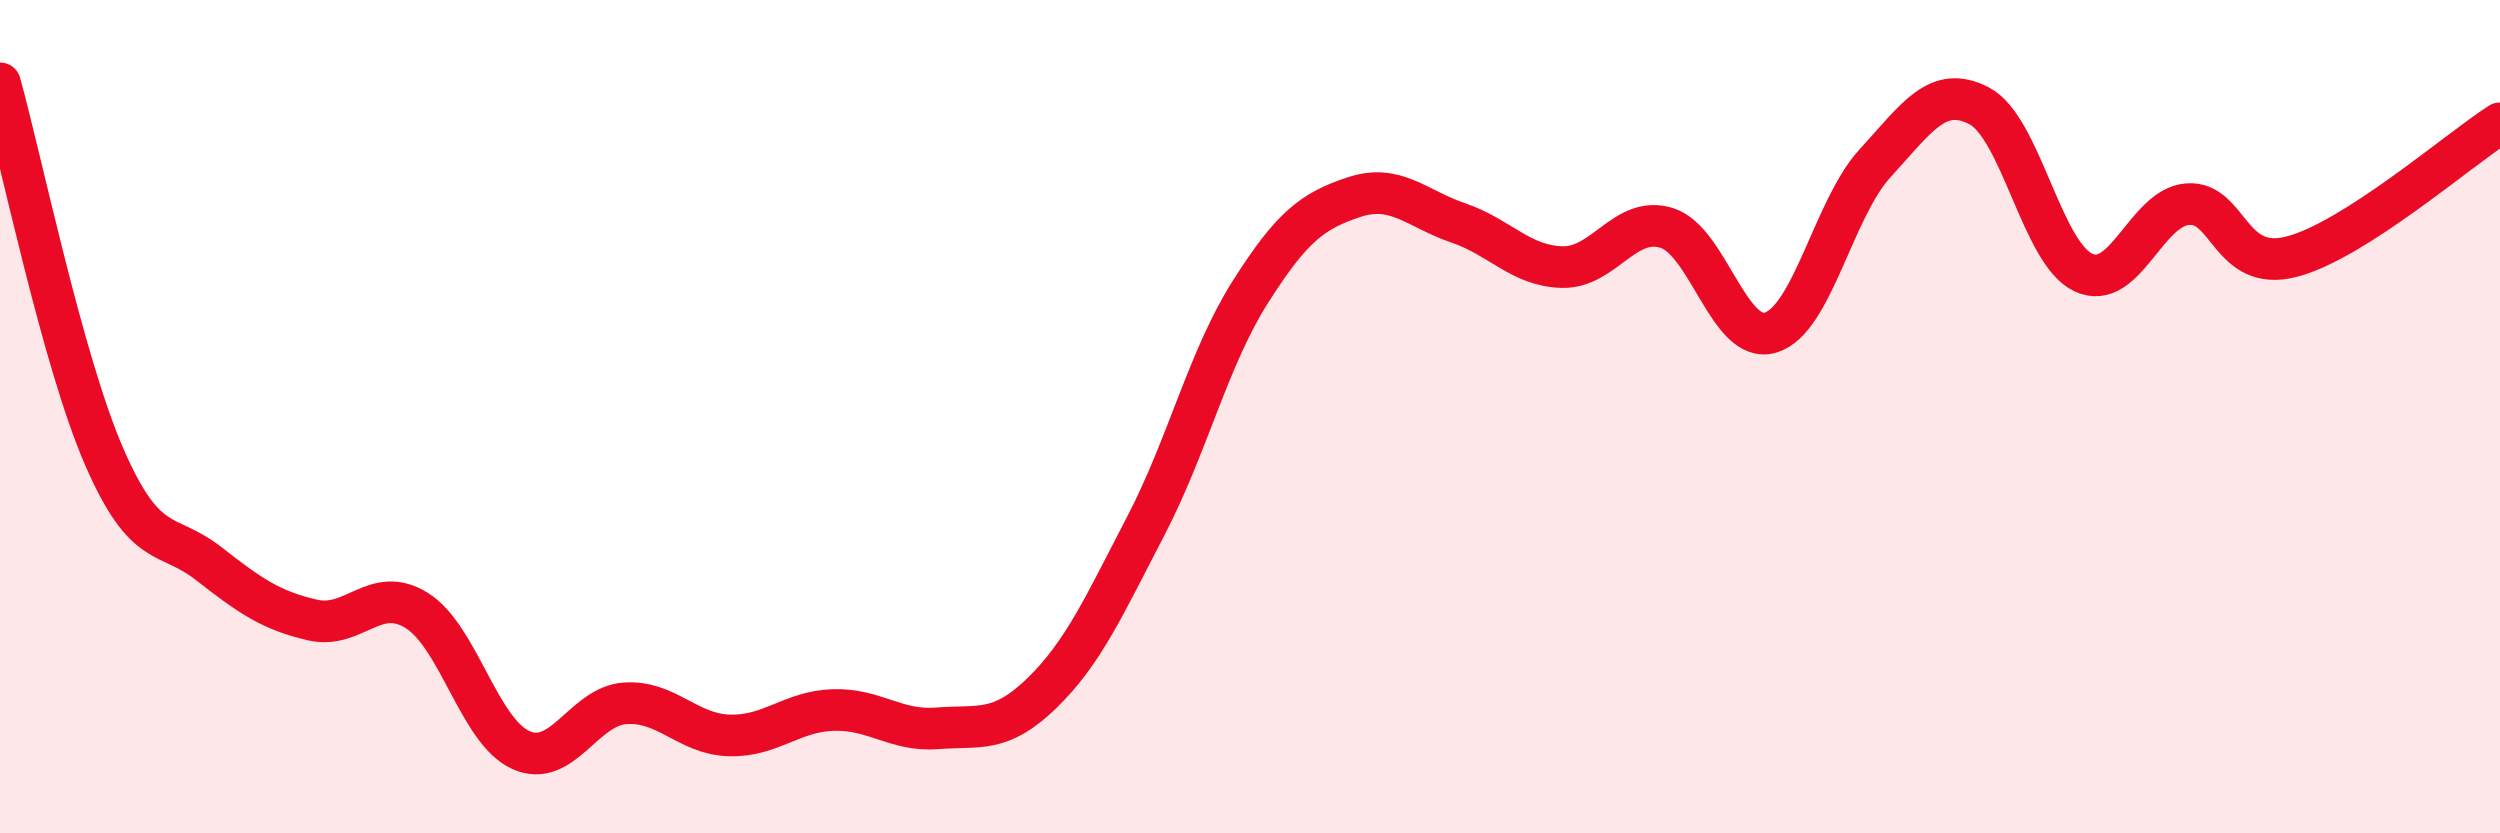
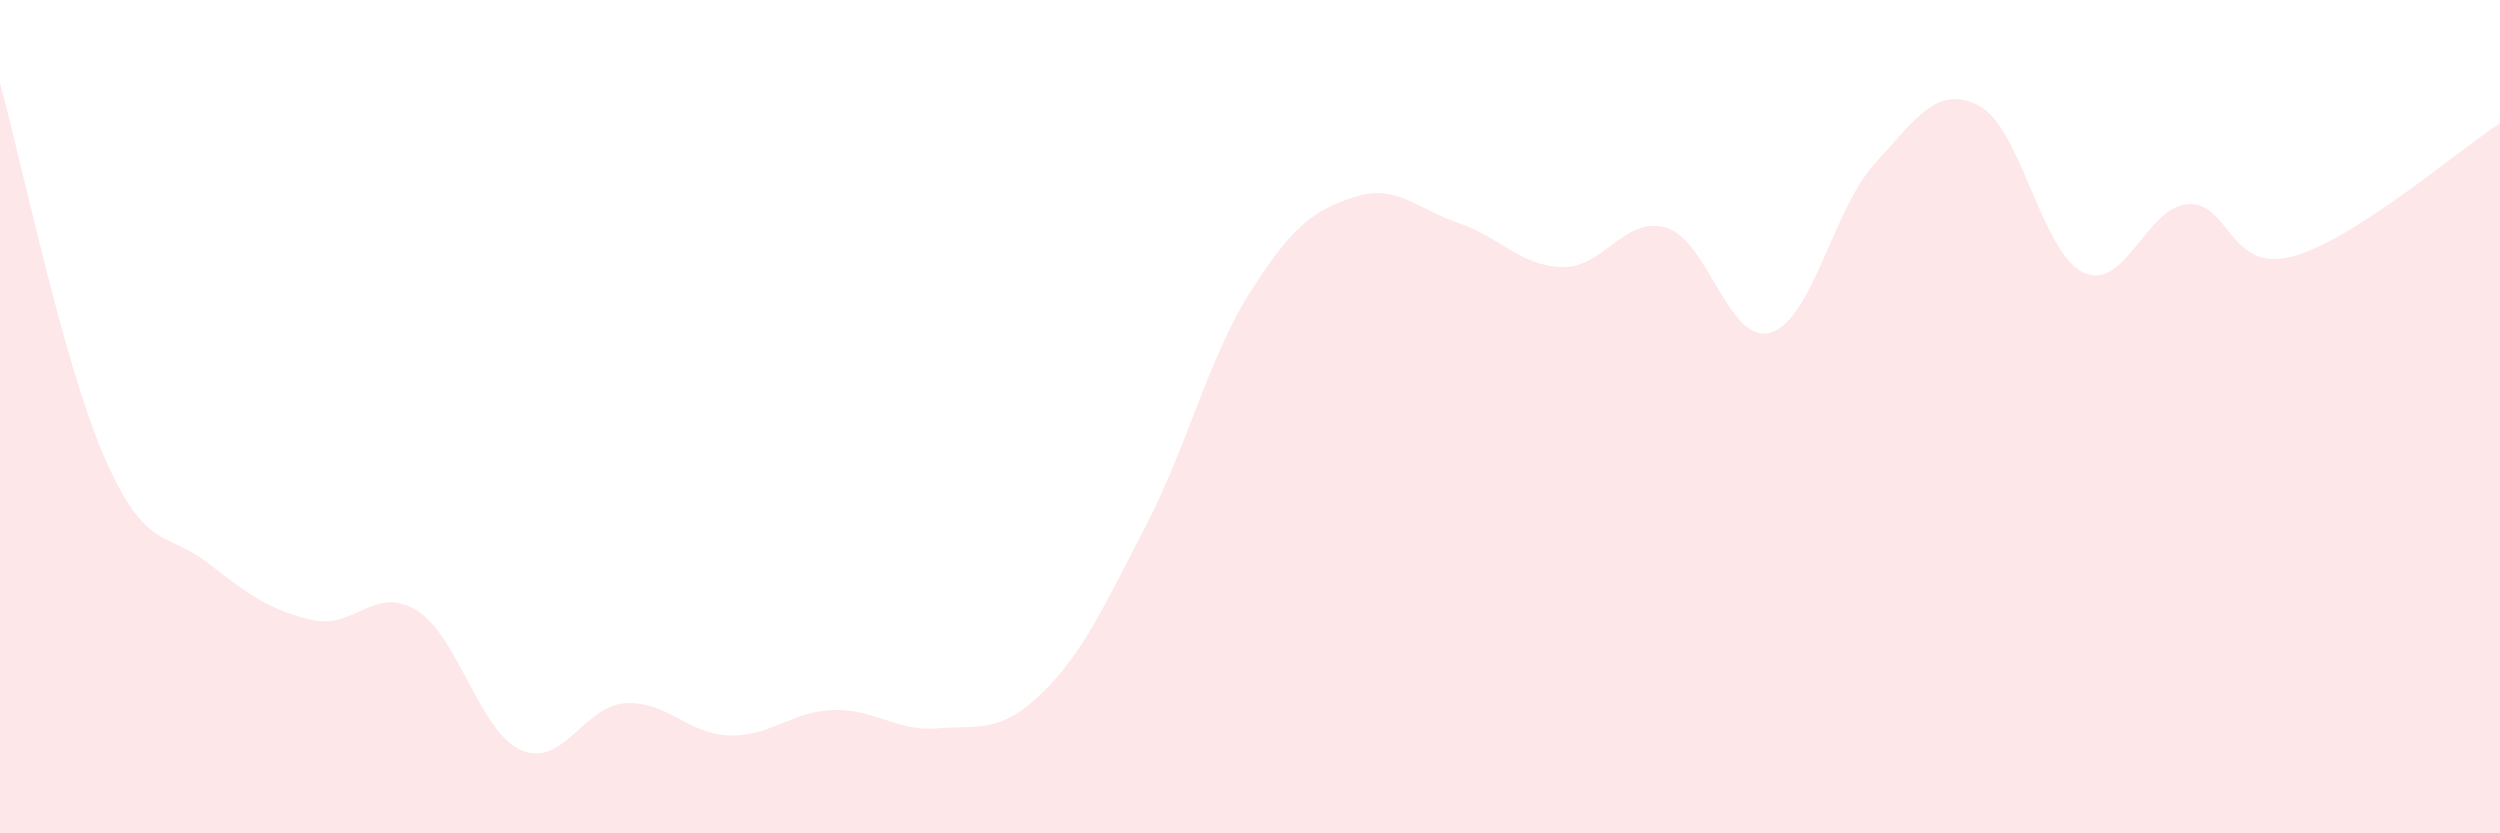
<svg xmlns="http://www.w3.org/2000/svg" width="60" height="20" viewBox="0 0 60 20">
  <path d="M 0,2 C 0.5,3.79 1.5,8.66 2.5,10.96 C 3.5,13.26 4,12.74 5,13.52 C 6,14.3 6.5,14.65 7.5,14.88 C 8.5,15.11 9,14.03 10,14.65 C 11,15.27 11.5,17.55 12.5,18 C 13.5,18.45 14,16.95 15,16.88 C 16,16.81 16.5,17.62 17.5,17.65 C 18.5,17.68 19,17.07 20,17.04 C 21,17.01 21.5,17.56 22.5,17.48 C 23.5,17.4 24,17.61 25,16.64 C 26,15.67 26.5,14.54 27.5,12.62 C 28.5,10.7 29,8.6 30,7.02 C 31,5.44 31.5,5.06 32.5,4.73 C 33.5,4.4 34,5.01 35,5.35 C 36,5.69 36.5,6.39 37.5,6.41 C 38.5,6.43 39,5.16 40,5.47 C 41,5.78 41.5,8.29 42.5,7.98 C 43.5,7.67 44,5.01 45,3.92 C 46,2.83 46.5,2.02 47.5,2.54 C 48.5,3.06 49,6.07 50,6.54 C 51,7.01 51.5,4.98 52.5,4.9 C 53.5,4.82 53.5,6.55 55,6.16 C 56.5,5.77 59,3.6 60,2.96L60 20L0 20Z" fill="#EB0A25" opacity="0.1" stroke-linecap="round" stroke-linejoin="round" />
-   <path d="M 0,2 C 0.5,3.79 1.5,8.66 2.5,10.96 C 3.5,13.26 4,12.74 5,13.52 C 6,14.3 6.5,14.65 7.5,14.88 C 8.5,15.11 9,14.03 10,14.65 C 11,15.27 11.5,17.55 12.5,18 C 13.5,18.45 14,16.95 15,16.88 C 16,16.81 16.5,17.62 17.5,17.65 C 18.5,17.68 19,17.07 20,17.04 C 21,17.01 21.5,17.56 22.5,17.48 C 23.5,17.4 24,17.61 25,16.64 C 26,15.67 26.5,14.54 27.5,12.62 C 28.5,10.7 29,8.6 30,7.02 C 31,5.44 31.5,5.06 32.5,4.73 C 33.5,4.4 34,5.01 35,5.35 C 36,5.69 36.5,6.39 37.5,6.41 C 38.5,6.43 39,5.16 40,5.47 C 41,5.78 41.5,8.29 42.5,7.98 C 43.5,7.67 44,5.01 45,3.92 C 46,2.83 46.5,2.02 47.5,2.54 C 48.5,3.06 49,6.07 50,6.54 C 51,7.01 51.5,4.98 52.5,4.9 C 53.5,4.82 53.5,6.55 55,6.16 C 56.5,5.77 59,3.6 60,2.96" stroke="#EB0A25" stroke-width="1" fill="none" stroke-linecap="round" stroke-linejoin="round" />
</svg>